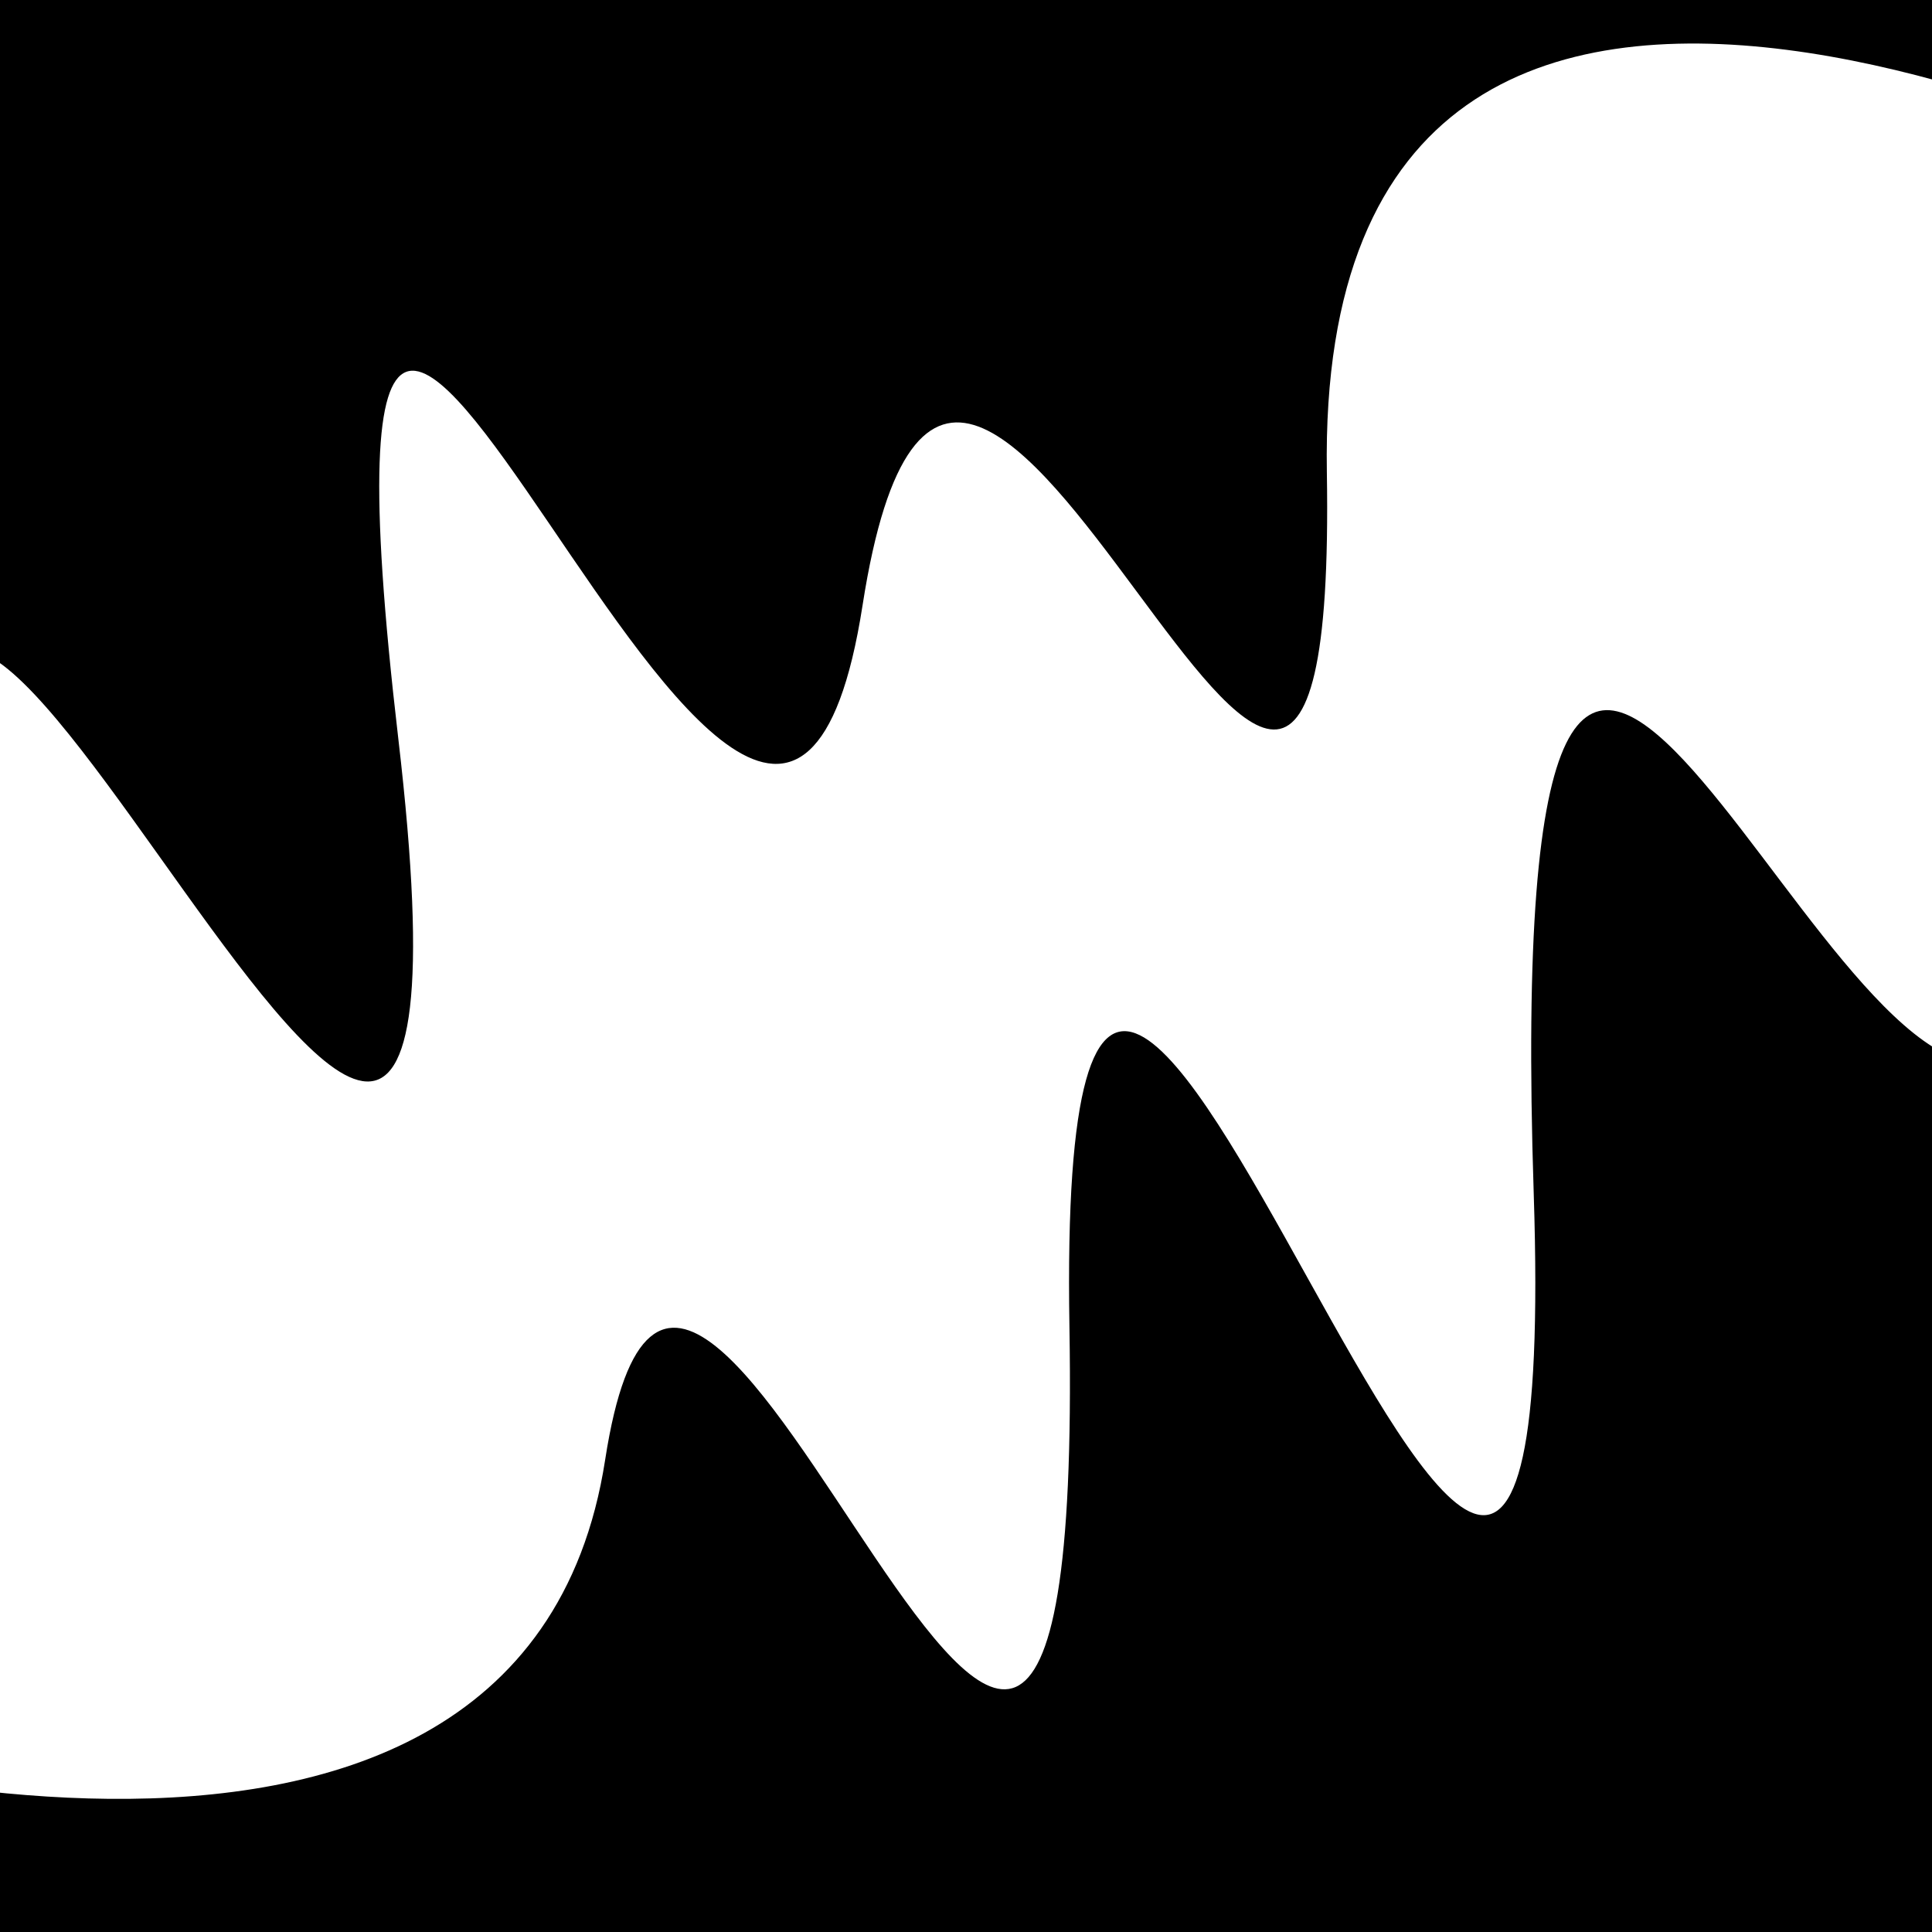
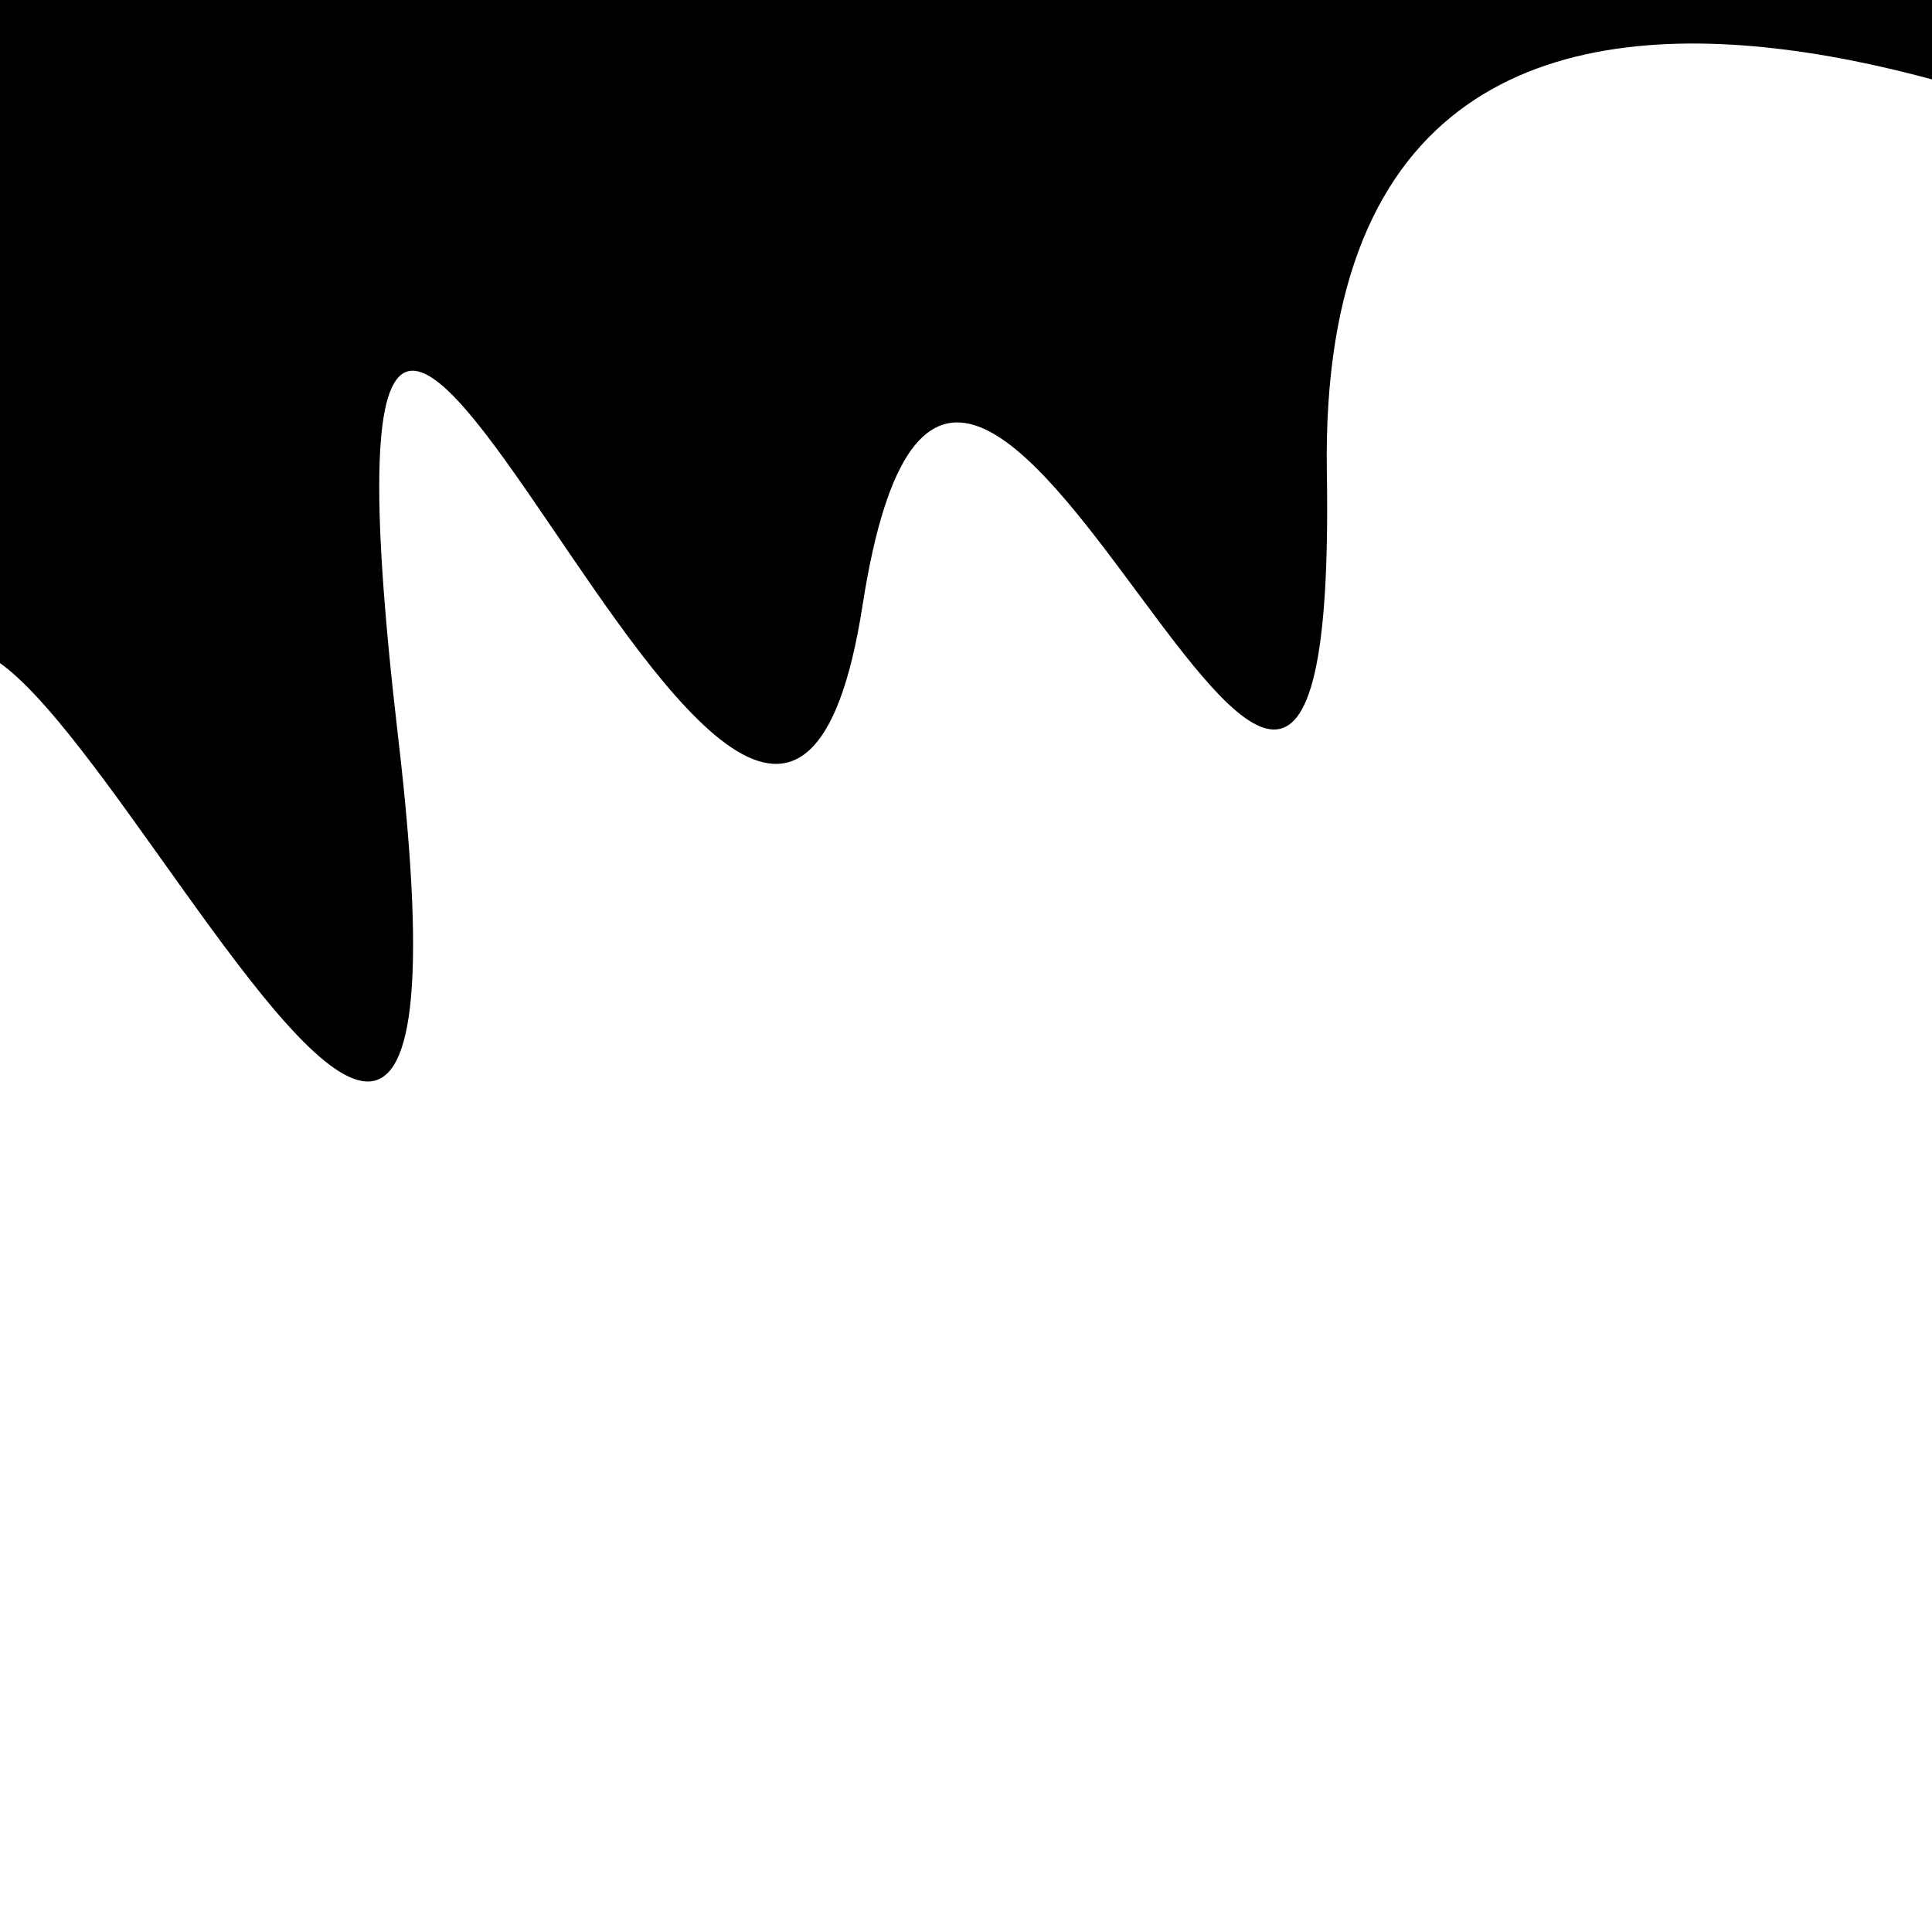
<svg xmlns="http://www.w3.org/2000/svg" viewBox="0 0 1000 1000" height="1000" width="1000">
  <rect x="0" y="0" width="1000" height="1000" fill="#ffffff" />
  <g transform="rotate(344 500.0 500.0)">
-     <path d="M -250.0 694.23 S  129.50  955.27  250.00  694.23  367.30 1187.92  500.00  694.23  618.83 1215.19  750.00  694.23  899.66  697.69 1000.00  694.23 h 110 V 2000 H -250.0 Z" fill="hsl(274.2, 20%, 22.958%)" />
-   </g>
+     </g>
  <g transform="rotate(524 500.0 500.0)">
    <path d="M -250.0 694.23 S  146.31 1079.78  250.00  694.23  360.97  994.39  500.00  694.23  662.97 1223.90  750.00  694.23  921.41 1101.61 1000.00  694.23 h 110 V 2000 H -250.0 Z" fill="hsl(334.2, 20%, 37.958%)" />
  </g>
</svg>